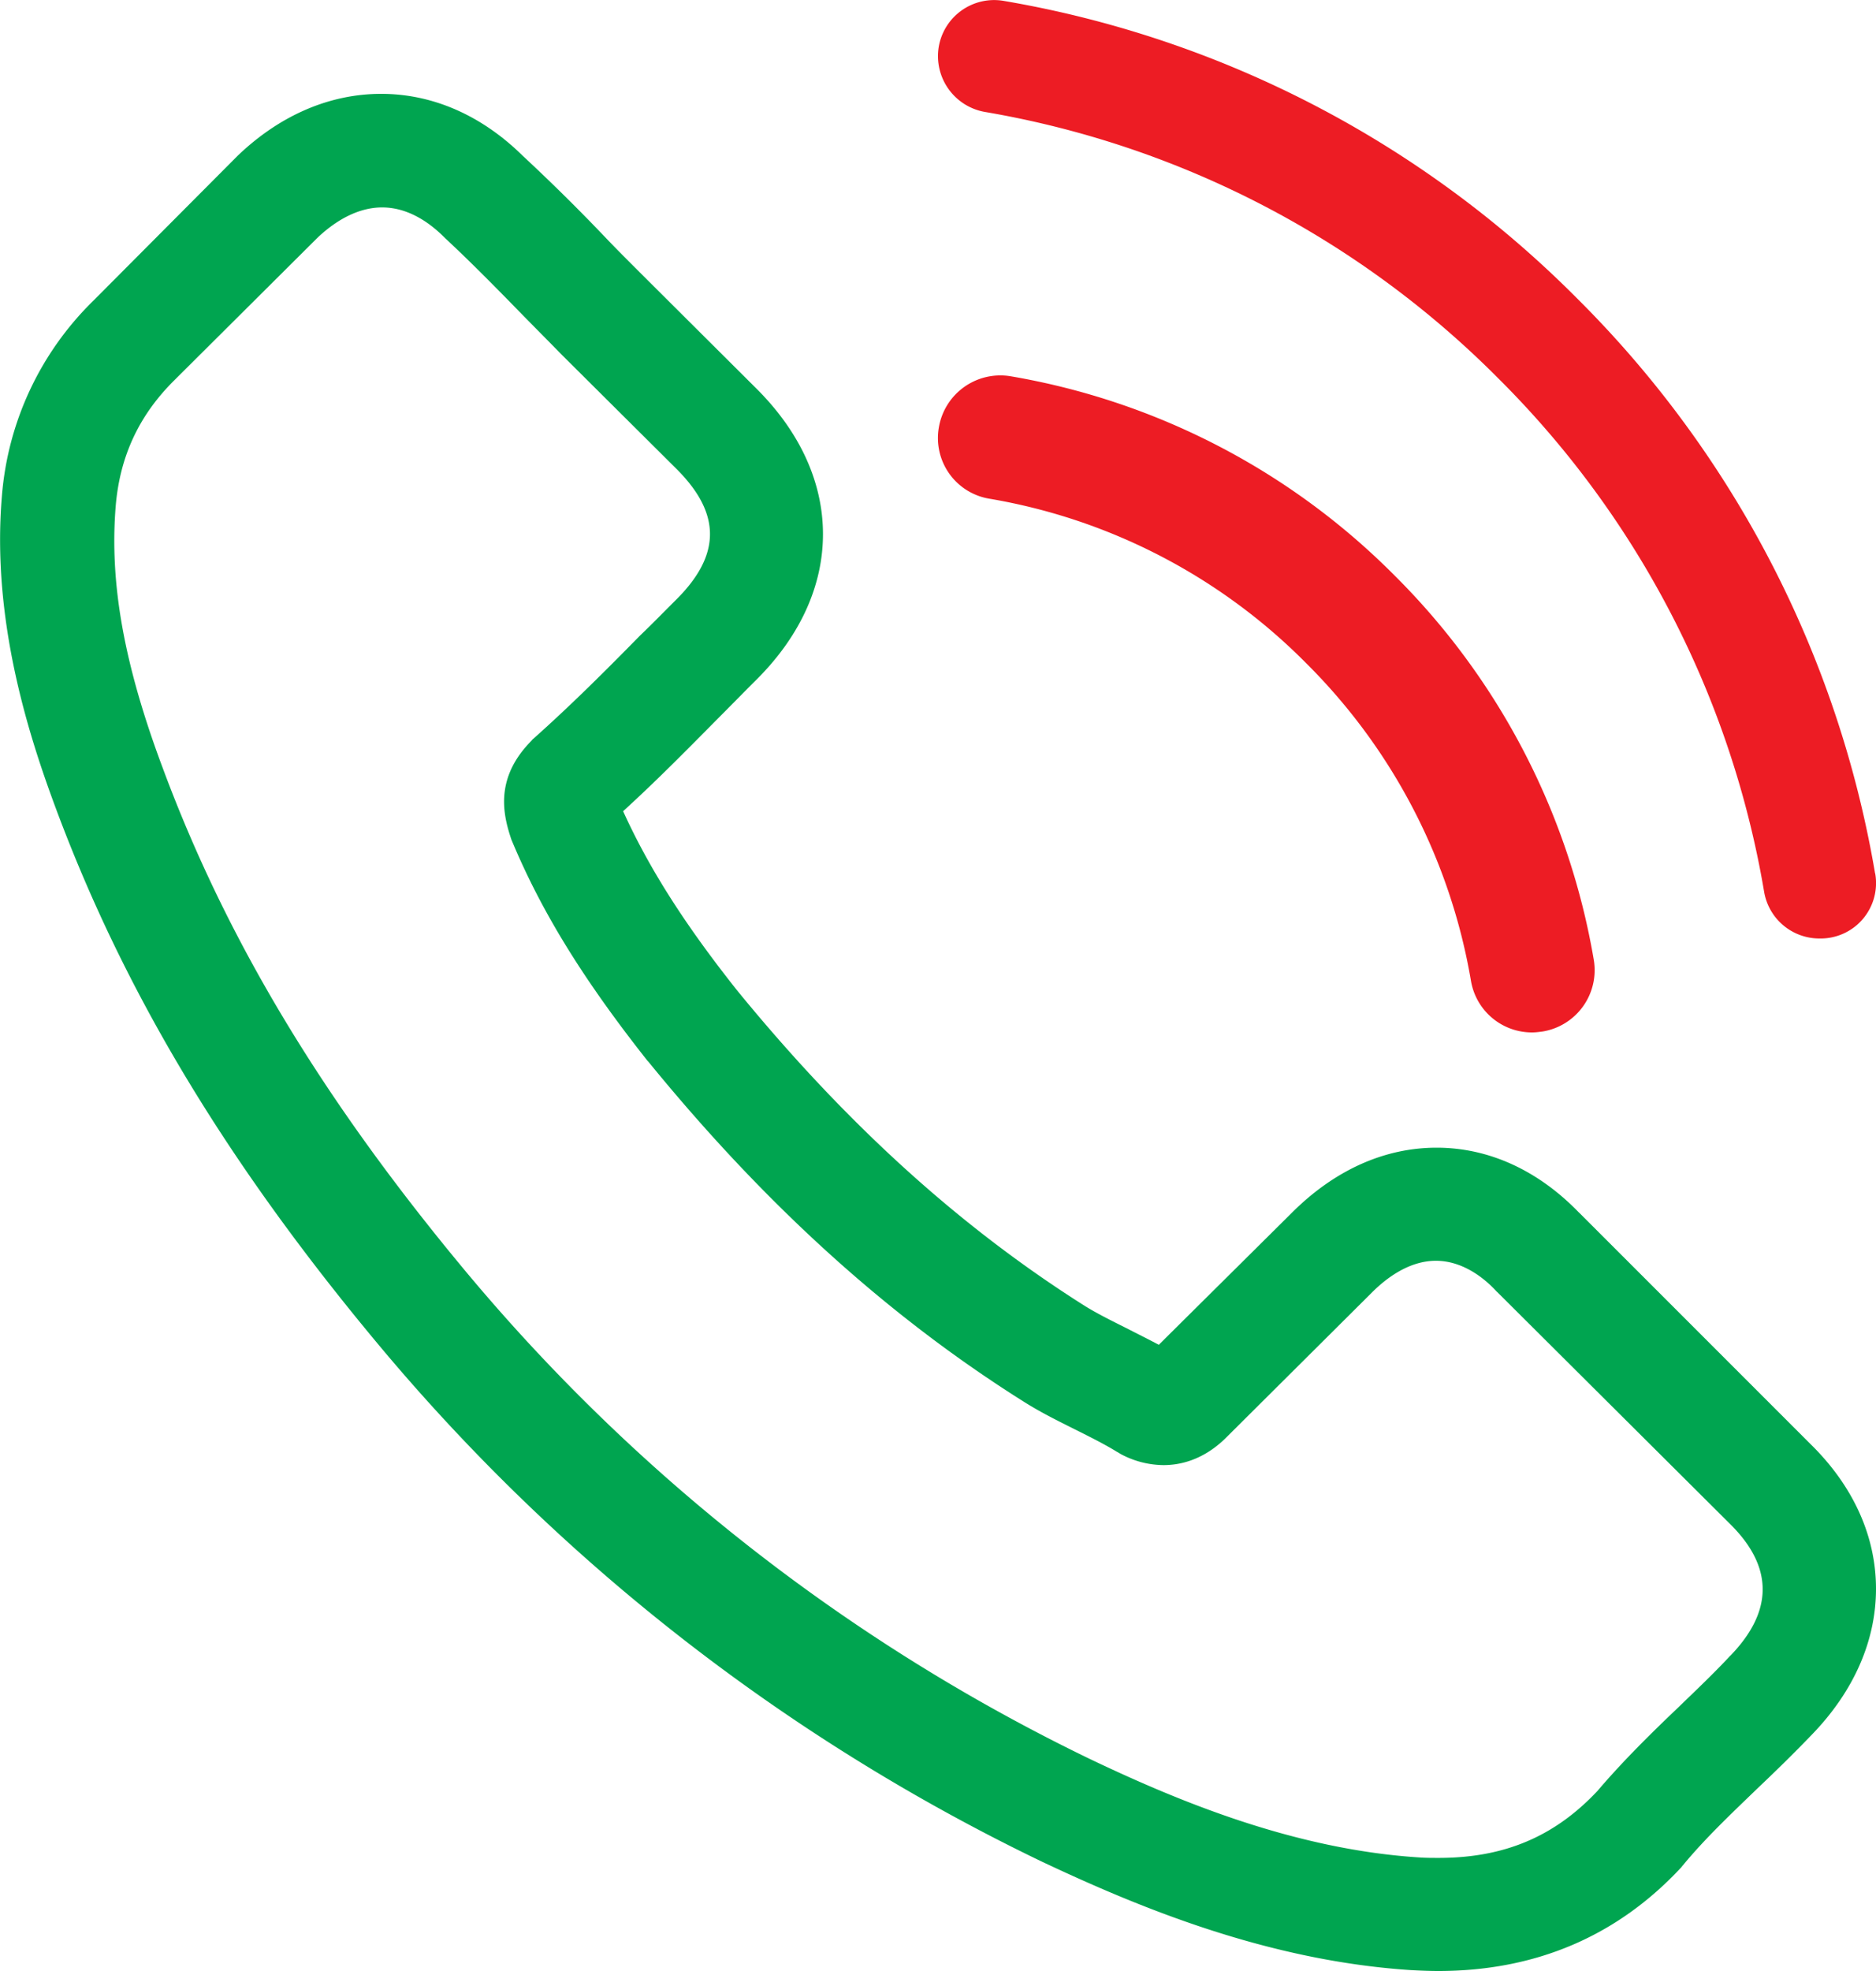
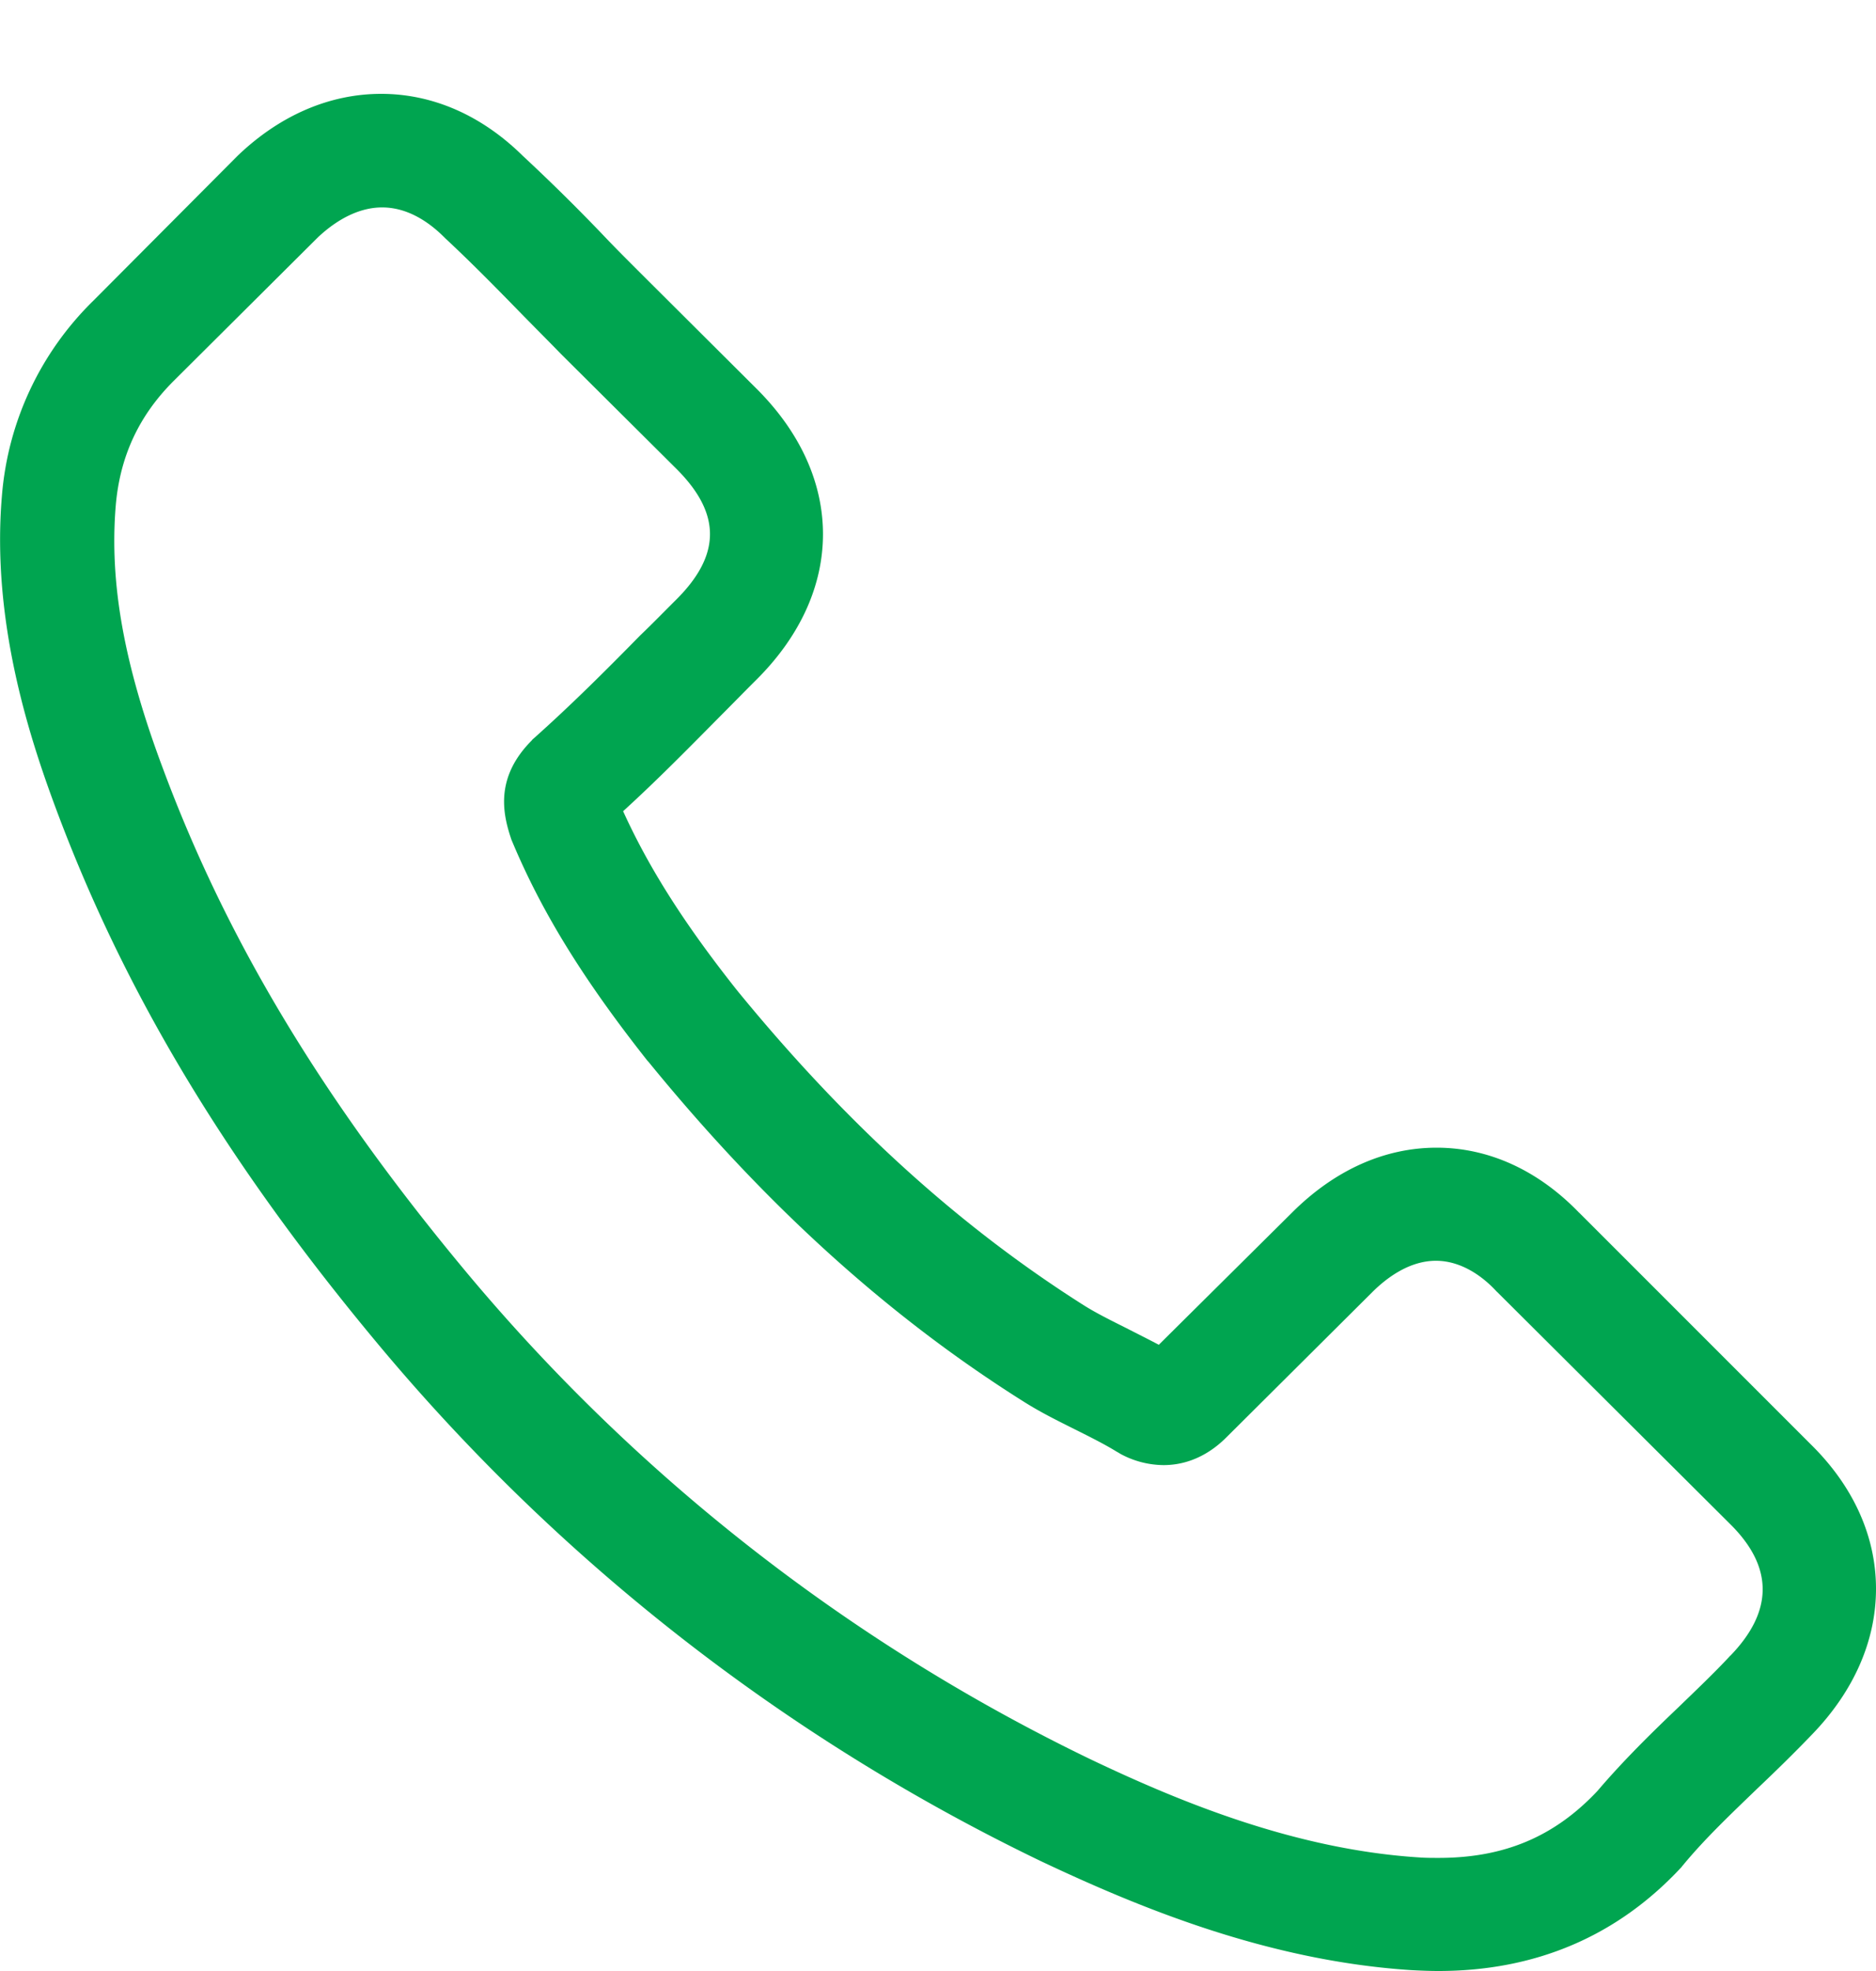
<svg xmlns="http://www.w3.org/2000/svg" width="20" height="21">
  <g fill="none">
-     <path d="M10.545 5.313a6.216 6.216 0 013.382 1.755 6.25 6.25 0 011.755 3.383.659.659 0 00.652.549c.04 0 .074-.005.113-.01a.662.662 0 00.544-.765 7.562 7.562 0 00-2.123-4.093 7.56 7.56 0 00-4.093-2.123.665.665 0 00-.765.54.655.655 0 00.535.764zm9.445 3.992a11.299 11.299 0 00-3.172-6.121 11.292 11.292 0 00-6.12-3.175.599.599 0 00-.69.49.604.604 0 00.494.694 10.111 10.111 0 015.47 2.837 10.088 10.088 0 012.835 5.47.597.597 0 00.592.499.59.59 0 00.592-.695z" fill="#ED1C24" />
    <path d="M16.836 12.922c-.436-.452-.963-.694-1.52-.694-.554 0-1.085.237-1.54.69l-1.422 1.41c-.117-.062-.234-.12-.347-.178-.162-.081-.315-.157-.445-.238-1.332-.842-2.543-1.94-3.704-3.36-.562-.708-.94-1.304-1.215-1.909.369-.336.711-.685 1.044-1.021.126-.126.252-.256.378-.381.945-.94.945-2.16 0-3.1L6.837 2.918c-.14-.14-.284-.283-.419-.426a20.83 20.83 0 00-.846-.833C5.135 1.229 4.613 1 4.064 1s-1.08.228-1.53.659l-.009.009-1.53 1.536A3.272 3.272 0 00.02 5.288c-.11 1.308.278 2.527.575 3.324.729 1.958 1.818 3.772 3.442 5.717a21.165 21.165 0 007.052 5.497c1.035.489 2.417 1.066 3.96 1.165.095.005.194.009.284.009 1.04 0 1.913-.372 2.597-1.111.004-.01.013-.014.018-.023.234-.282.504-.537.787-.81.194-.184.392-.377.585-.578.446-.462.68-1 .68-1.55 0-.556-.239-1.09-.693-1.537l-2.47-2.469zm1.611 4.718c-.004 0-.004.004 0 0-.175.188-.355.358-.549.546-.292.278-.59.57-.868.896-.455.484-.99.713-1.692.713-.068 0-.14 0-.207-.005-1.337-.085-2.58-.605-3.51-1.048a19.978 19.978 0 01-6.643-5.18c-1.535-1.84-2.56-3.543-3.24-5.371-.419-1.116-.572-1.985-.504-2.805.045-.524.247-.959.62-1.33L3.39 2.528c.22-.206.455-.318.684-.318.284 0 .513.17.657.313l.014.014c.274.255.535.52.81.802.14.143.283.286.427.434l1.23 1.223c.476.475.476.914 0 1.39-.131.13-.257.26-.388.385-.378.385-.738.743-1.13 1.093-.009.009-.018.013-.022.022-.387.386-.315.762-.234 1.017l.013.04c.32.771.77 1.497 1.454 2.362l.005.004c1.242 1.523 2.551 2.71 3.996 3.62.184.117.373.21.553.3.162.081.315.157.446.238.018.009.036.022.054.031a.98.98 0 00.445.112c.374 0 .608-.233.684-.309l1.54-1.532c.153-.153.396-.336.68-.336.278 0 .508.175.647.327l.01.009 2.479 2.468c.463.457.463.928.004 1.403z" fill="#00A550" />
  </g>
</svg>